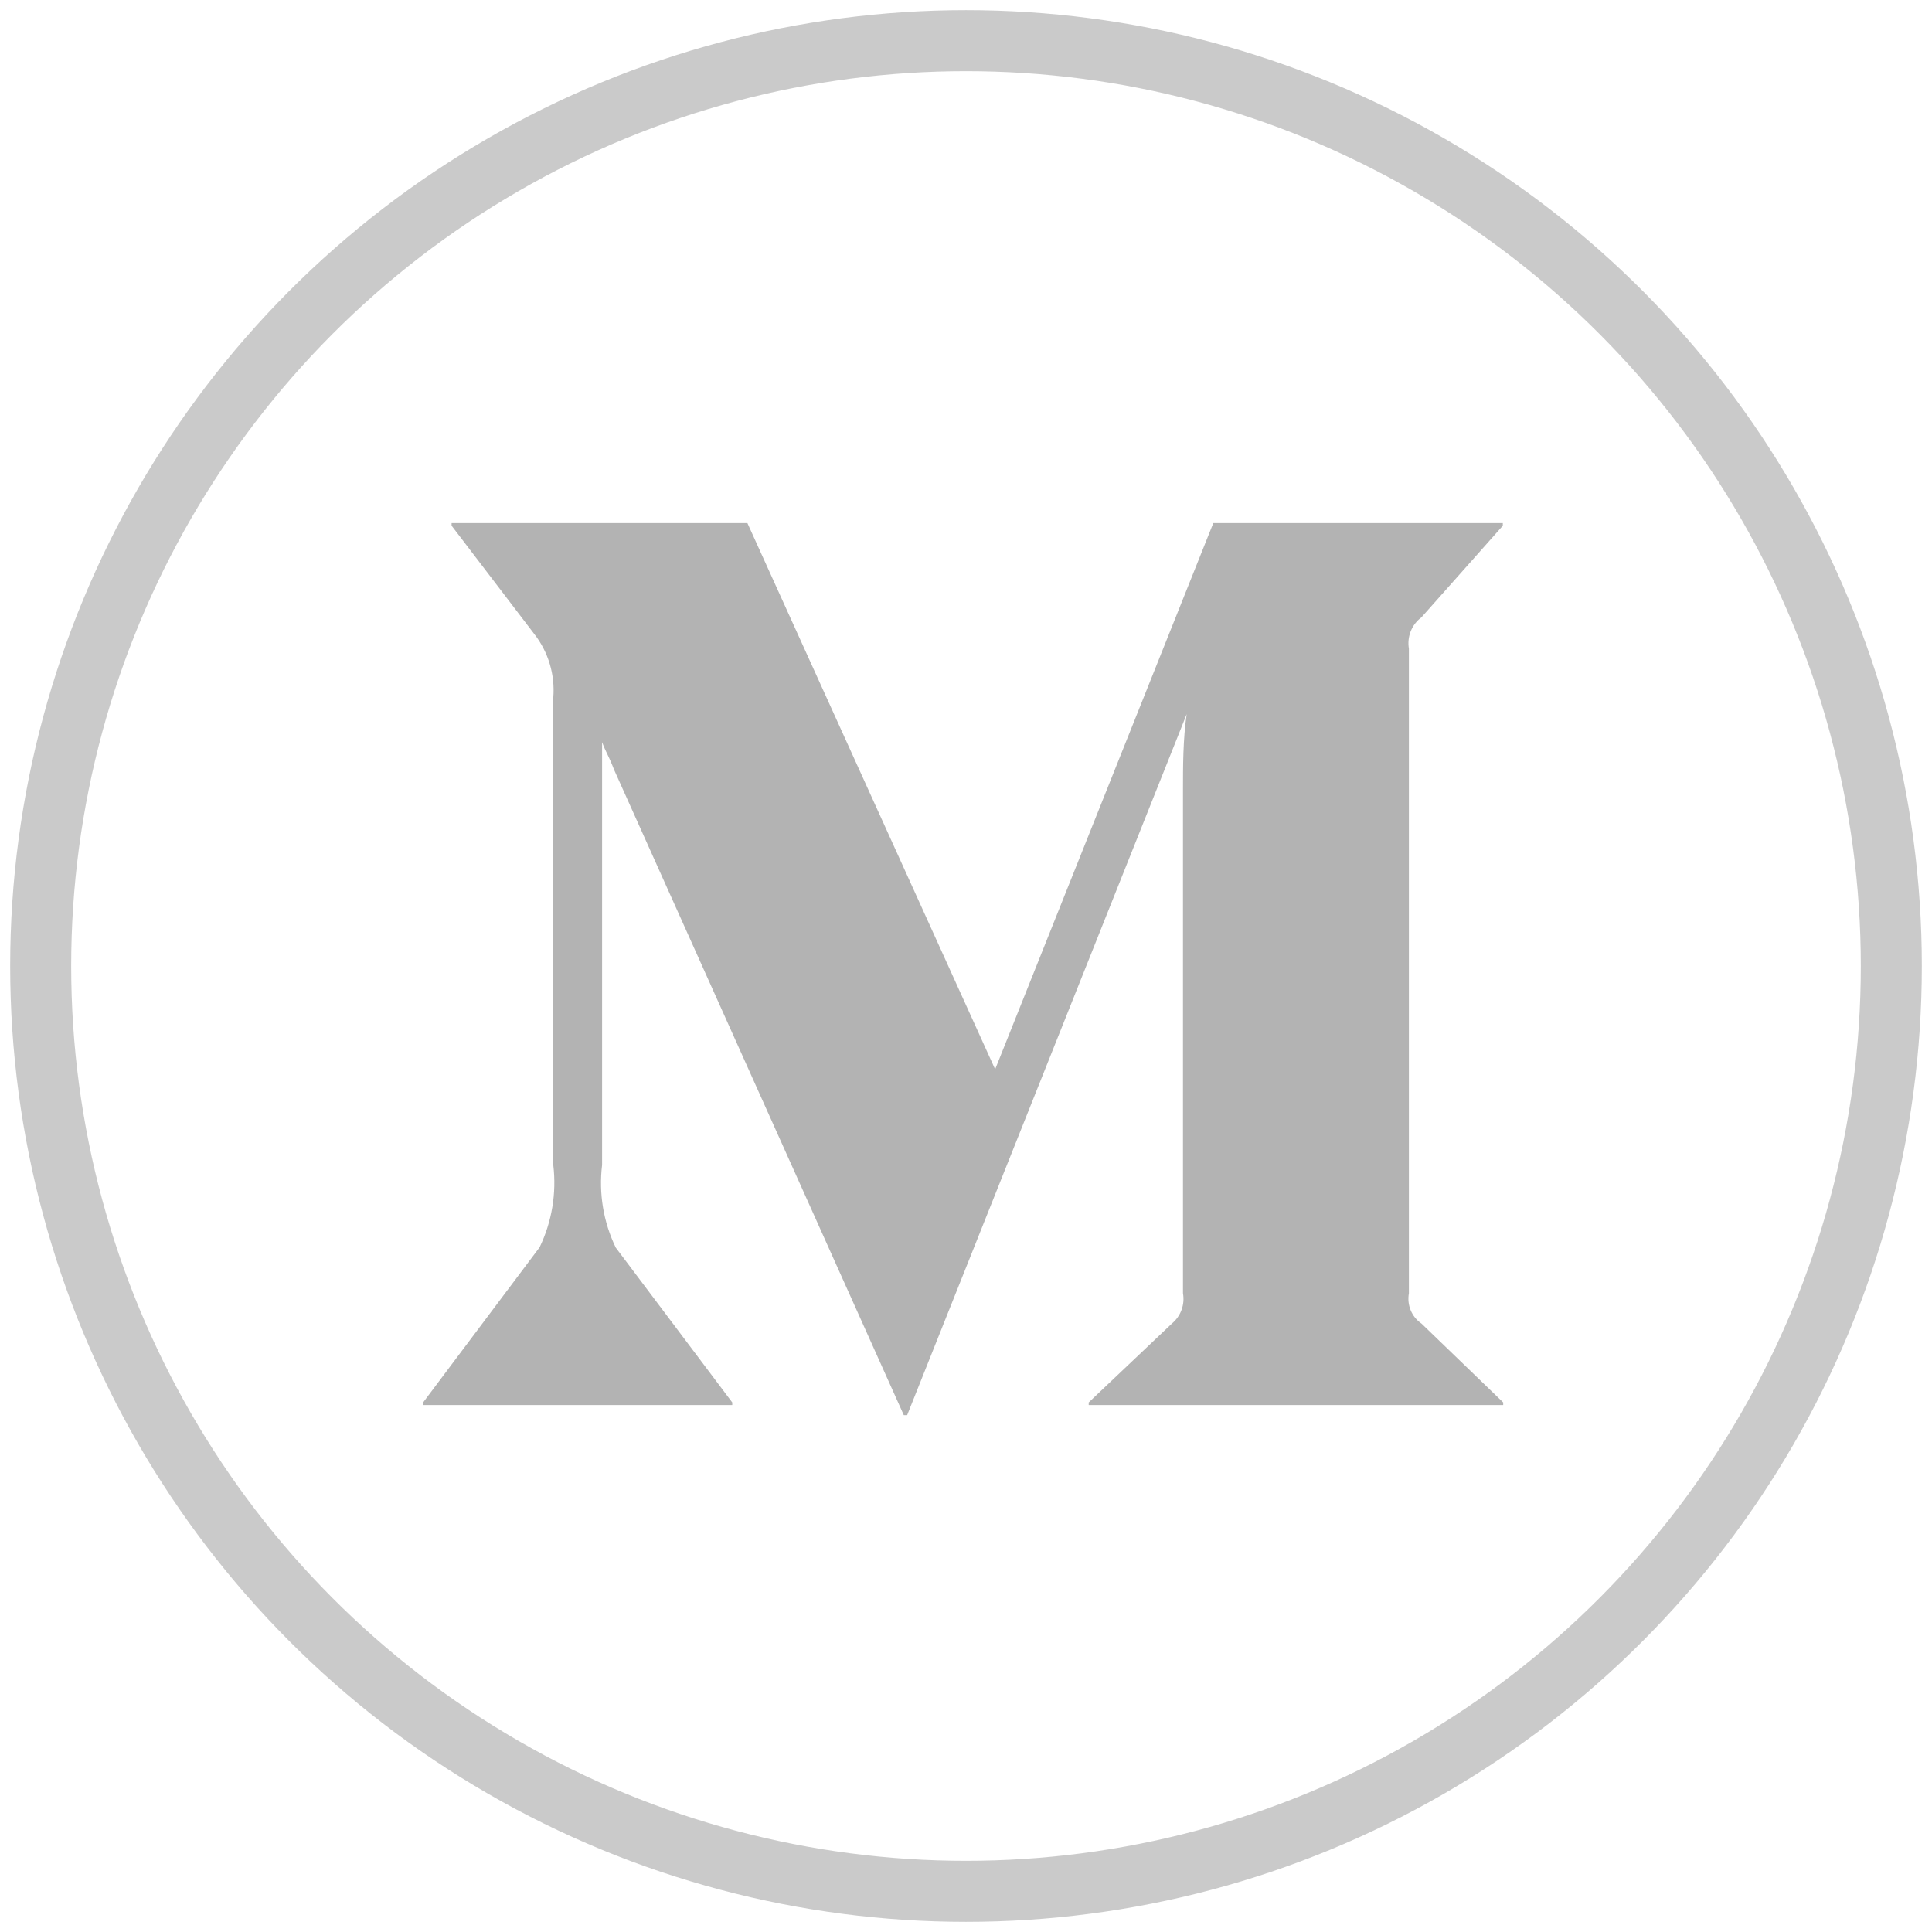
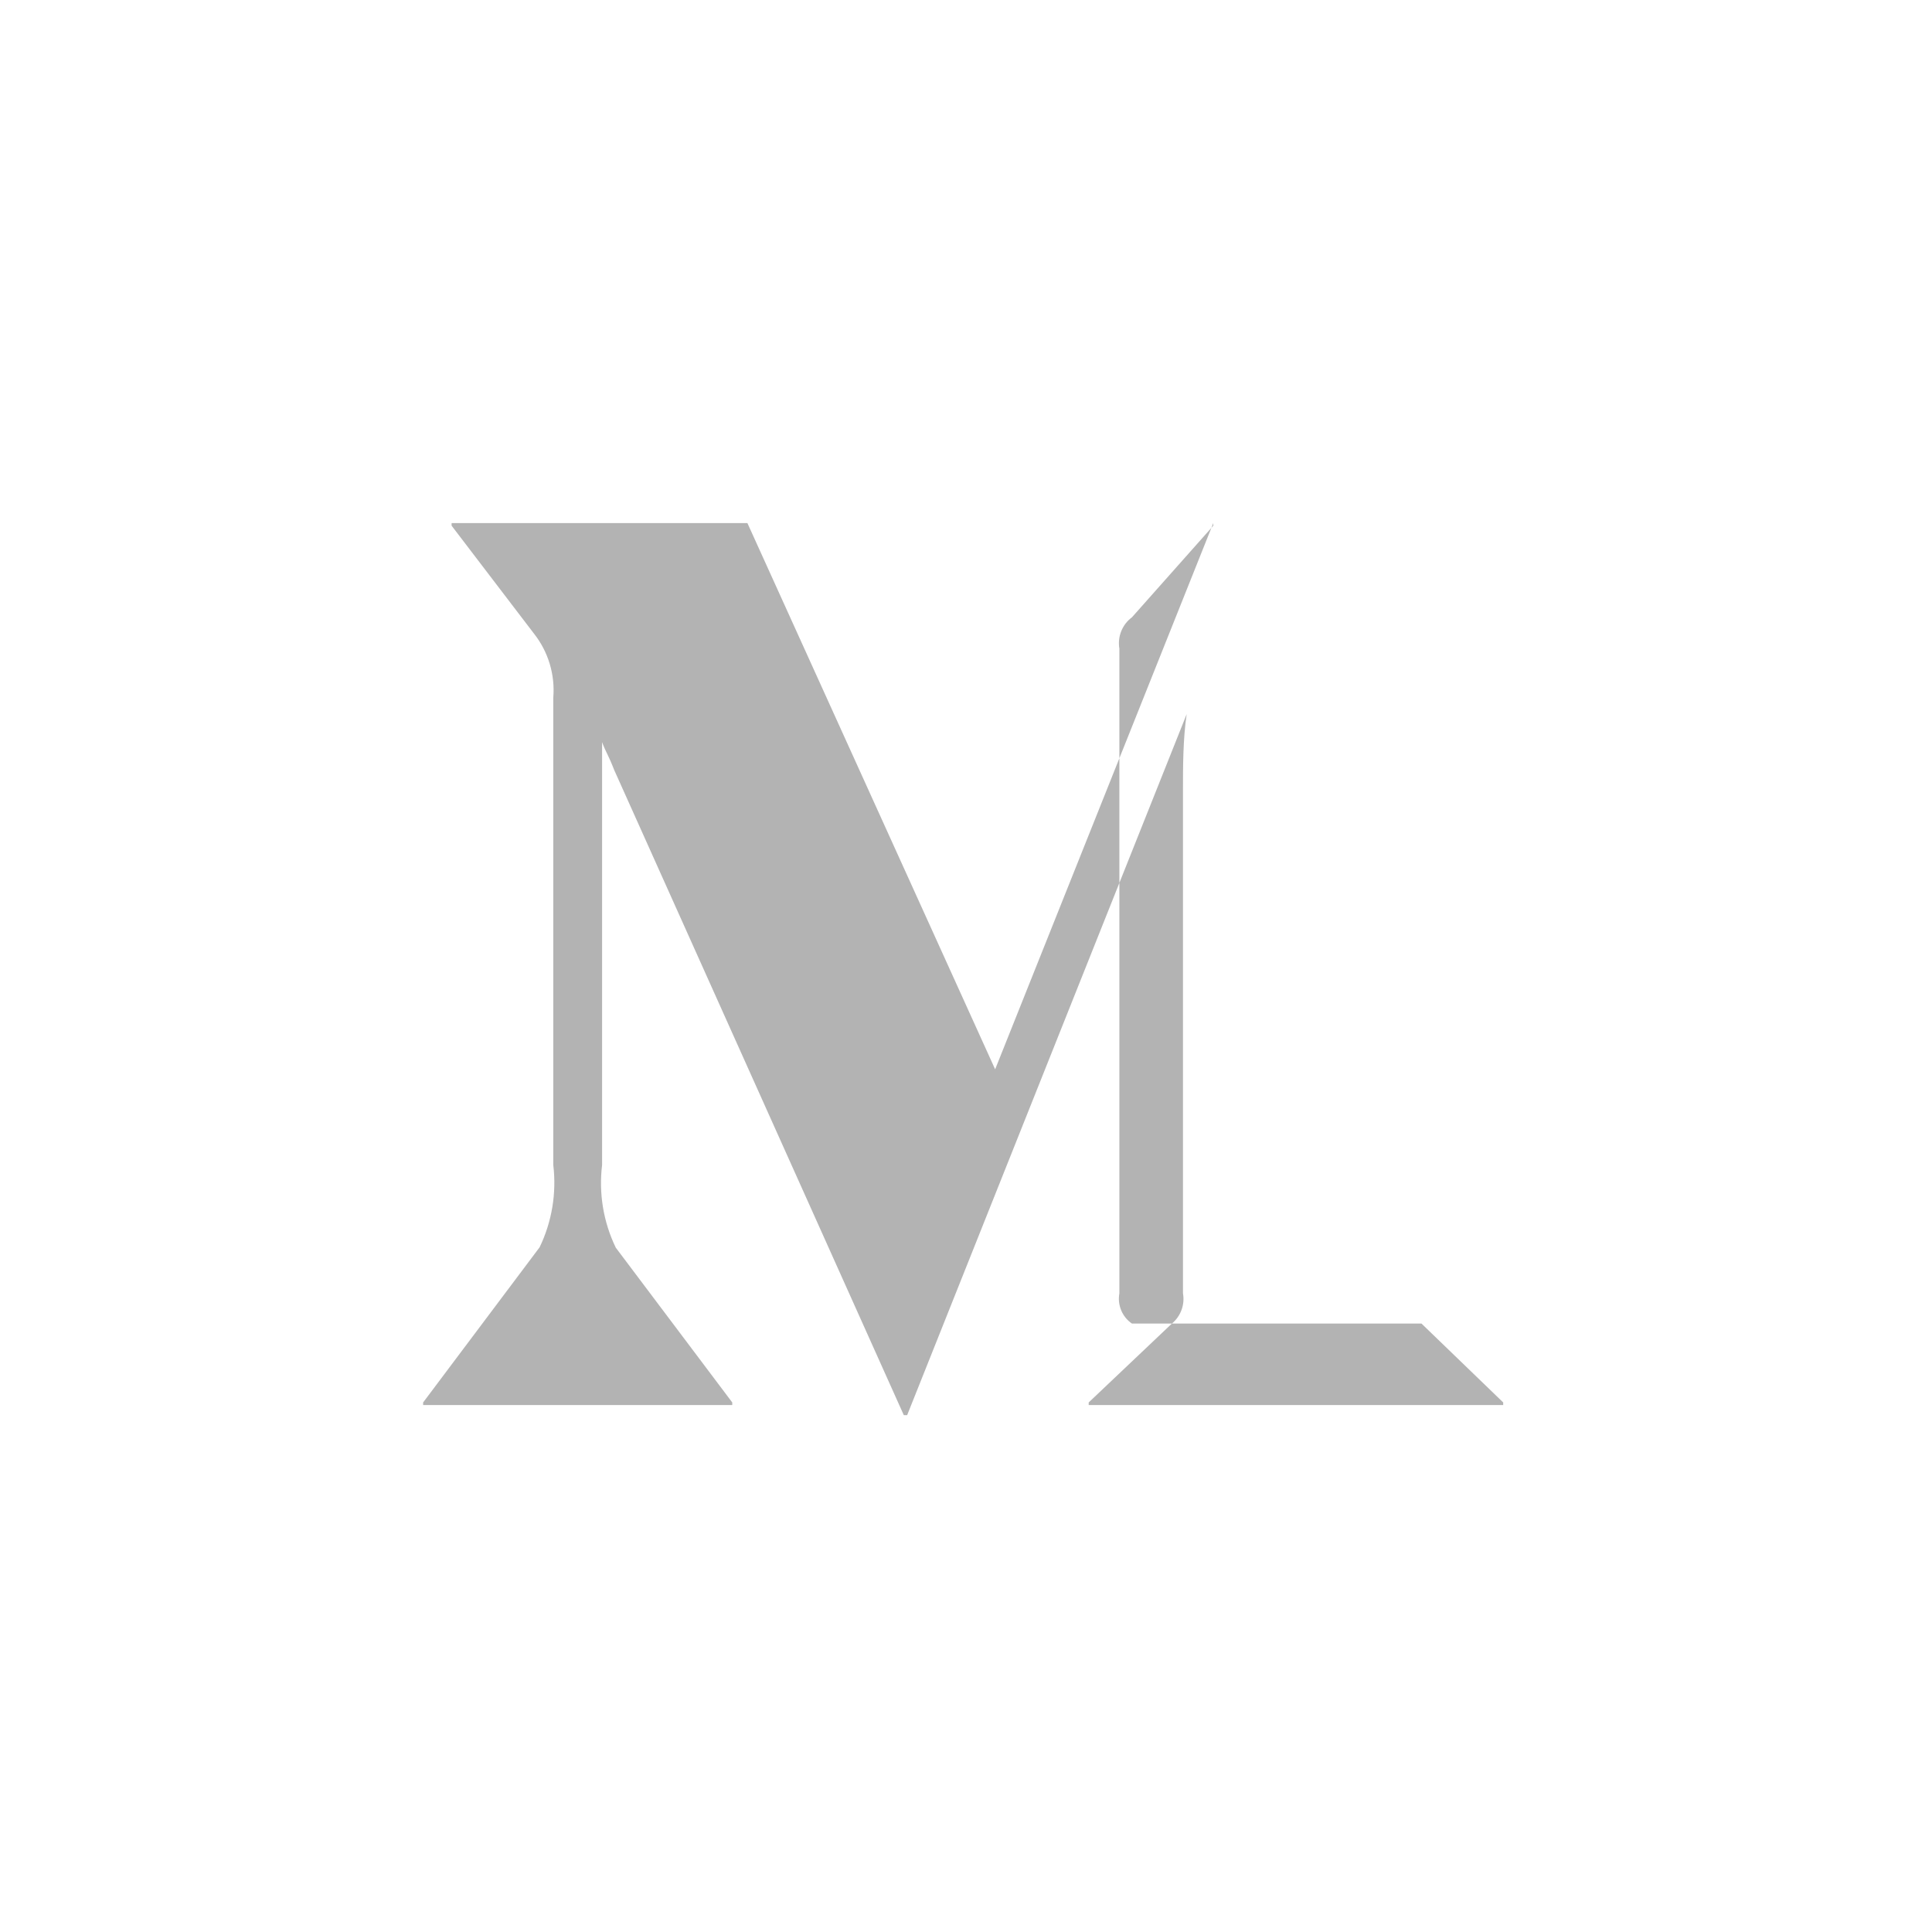
<svg xmlns="http://www.w3.org/2000/svg" xmlns:ns1="http://sodipodi.sourceforge.net/DTD/sodipodi-0.dtd" xmlns:ns2="http://www.inkscape.org/namespaces/inkscape" width="95" height="95" viewBox="0 0 95 95" version="1.1" id="svg8" ns1:docname="medium.svg" ns2:version="0.92.2 (5c3e80d, 2017-08-06)">
  <defs id="defs12" />
  <ns1:namedview pagecolor="#ffffff" bordercolor="#666666" borderopacity="1" objecttolerance="10" gridtolerance="10" guidetolerance="10" ns2:pageopacity="0" ns2:pageshadow="2" ns2:window-width="1920" ns2:window-height="1018" id="namedview10" showgrid="false" ns2:zoom="7.0264084" ns2:cx="60.10781" ns2:cy="49.392843" ns2:window-x="-8" ns2:window-y="-8" ns2:window-maximized="1" ns2:current-layer="svg8" />
  <g fill="none" fill-rule="evenodd" id="g6" style="fill:none">
-     <circle cx="45.5" cy="45.5" r="45.5" stroke="#979797" stroke-width="3" opacity=".5" transform="translate(2 2)" id="circle2" style="fill:none" />
-   </g>
-   <path d="m 69.897,65.082 4.018,3.879 v 0.129 H 53.533 V 68.961 L 57.624,65.082 c 0.436,-0.359 0.645,-0.929 0.545,-1.489 V 38.792 c 0,-1.048 0,-2.464 0.182,-3.677 L 44.606,69.586 H 44.442 L 30.206,37.873 c -0.309,-0.791 -0.4,-0.846 -0.6,-1.379 v 20.793 c -0.17,1.392 0.063,2.803 0.673,4.063 l 5.727,7.611 v 0.129 H 20.806 v -0.129 l 5.727,-7.629 c 0.605,-1.254 0.839,-2.659 0.673,-4.045 V 34.306 c 0.093,-1.132 -0.245,-2.256 -0.945,-3.144 l -4.055,-5.313 v -0.129 H 36.751 L 48.933,52.58 59.66,25.721 h 14.236 v 0.129 l -4,4.504 c -0.479,0.354 -0.719,0.953 -0.618,1.544 v 31.695 c -0.106,0.577 0.137,1.162 0.618,1.489 z" id="Shape" ns2:connector-curvature="0" ns1:nodetypes="cccccccscccccccccccccccccccccccccc" style="fill:#b3b3b3;stroke-width:0.613" />
+     </g>
+   <path d="m 69.897,65.082 4.018,3.879 v 0.129 H 53.533 V 68.961 L 57.624,65.082 c 0.436,-0.359 0.645,-0.929 0.545,-1.489 V 38.792 c 0,-1.048 0,-2.464 0.182,-3.677 L 44.606,69.586 H 44.442 L 30.206,37.873 c -0.309,-0.791 -0.4,-0.846 -0.6,-1.379 v 20.793 c -0.17,1.392 0.063,2.803 0.673,4.063 l 5.727,7.611 v 0.129 H 20.806 v -0.129 l 5.727,-7.629 c 0.605,-1.254 0.839,-2.659 0.673,-4.045 V 34.306 c 0.093,-1.132 -0.245,-2.256 -0.945,-3.144 l -4.055,-5.313 v -0.129 H 36.751 L 48.933,52.58 59.66,25.721 v 0.129 l -4,4.504 c -0.479,0.354 -0.719,0.953 -0.618,1.544 v 31.695 c -0.106,0.577 0.137,1.162 0.618,1.489 z" id="Shape" ns2:connector-curvature="0" ns1:nodetypes="cccccccscccccccccccccccccccccccccc" style="fill:#b3b3b3;stroke-width:0.613" />
</svg>